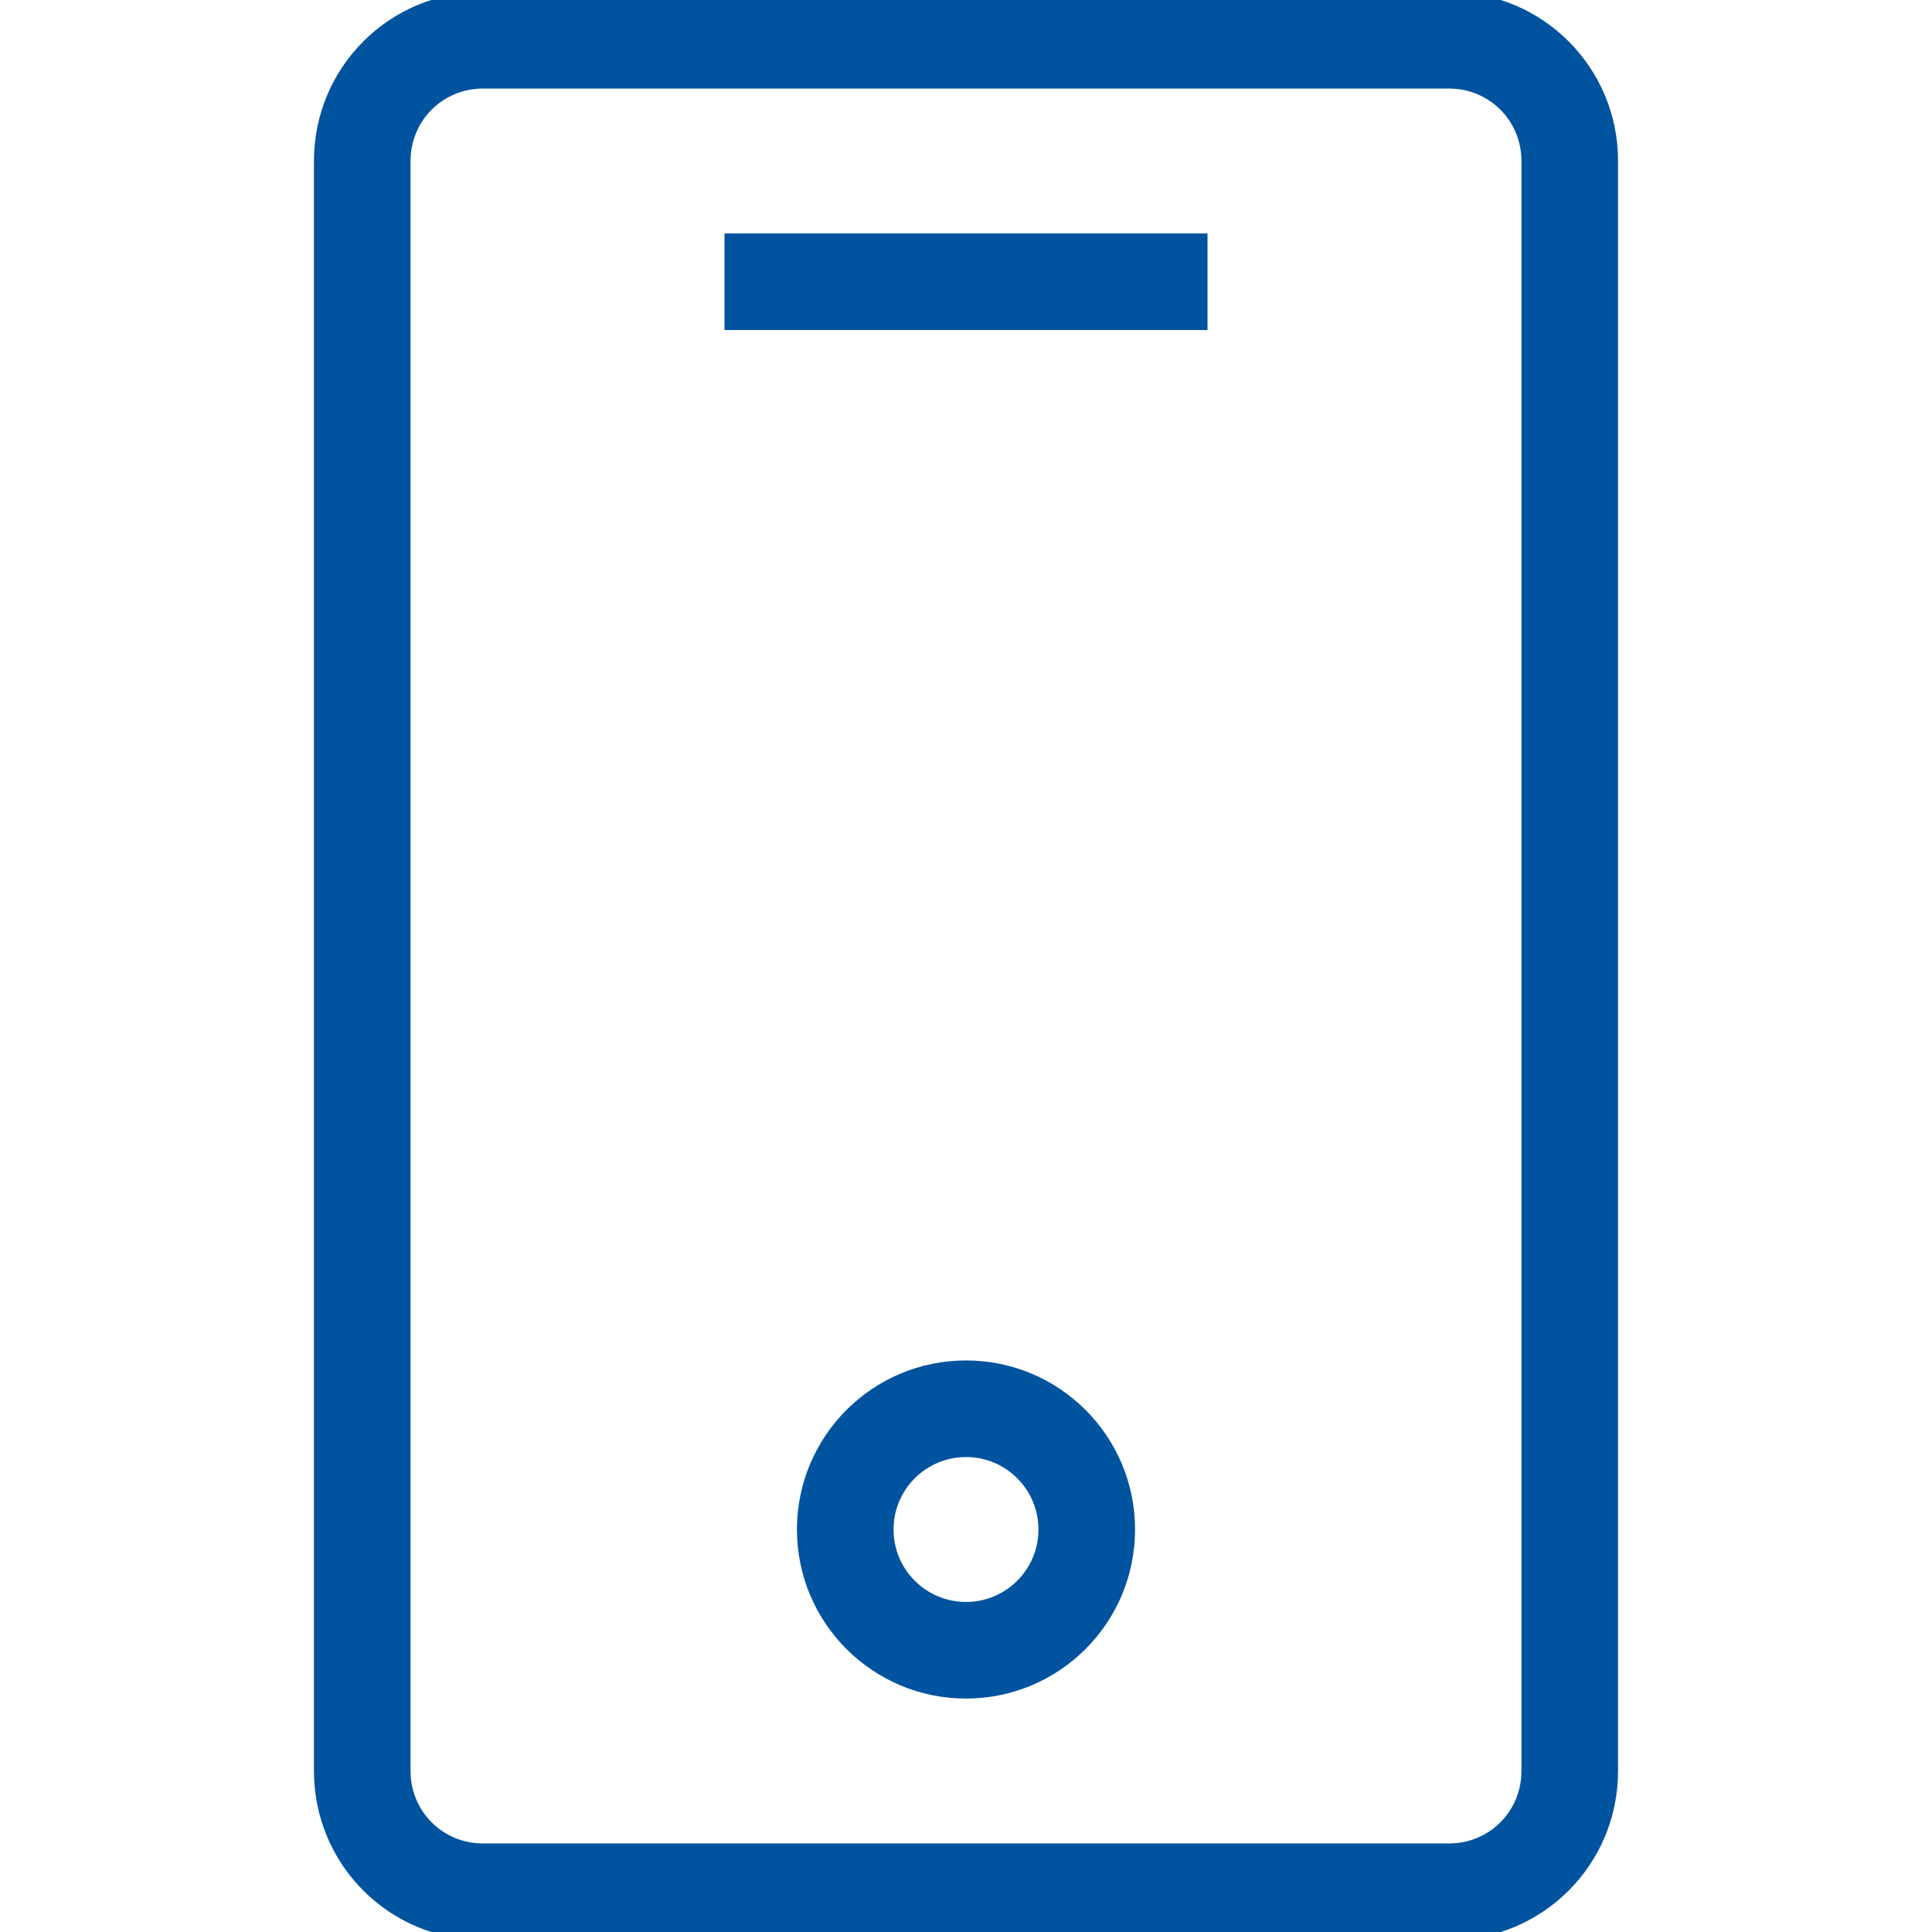
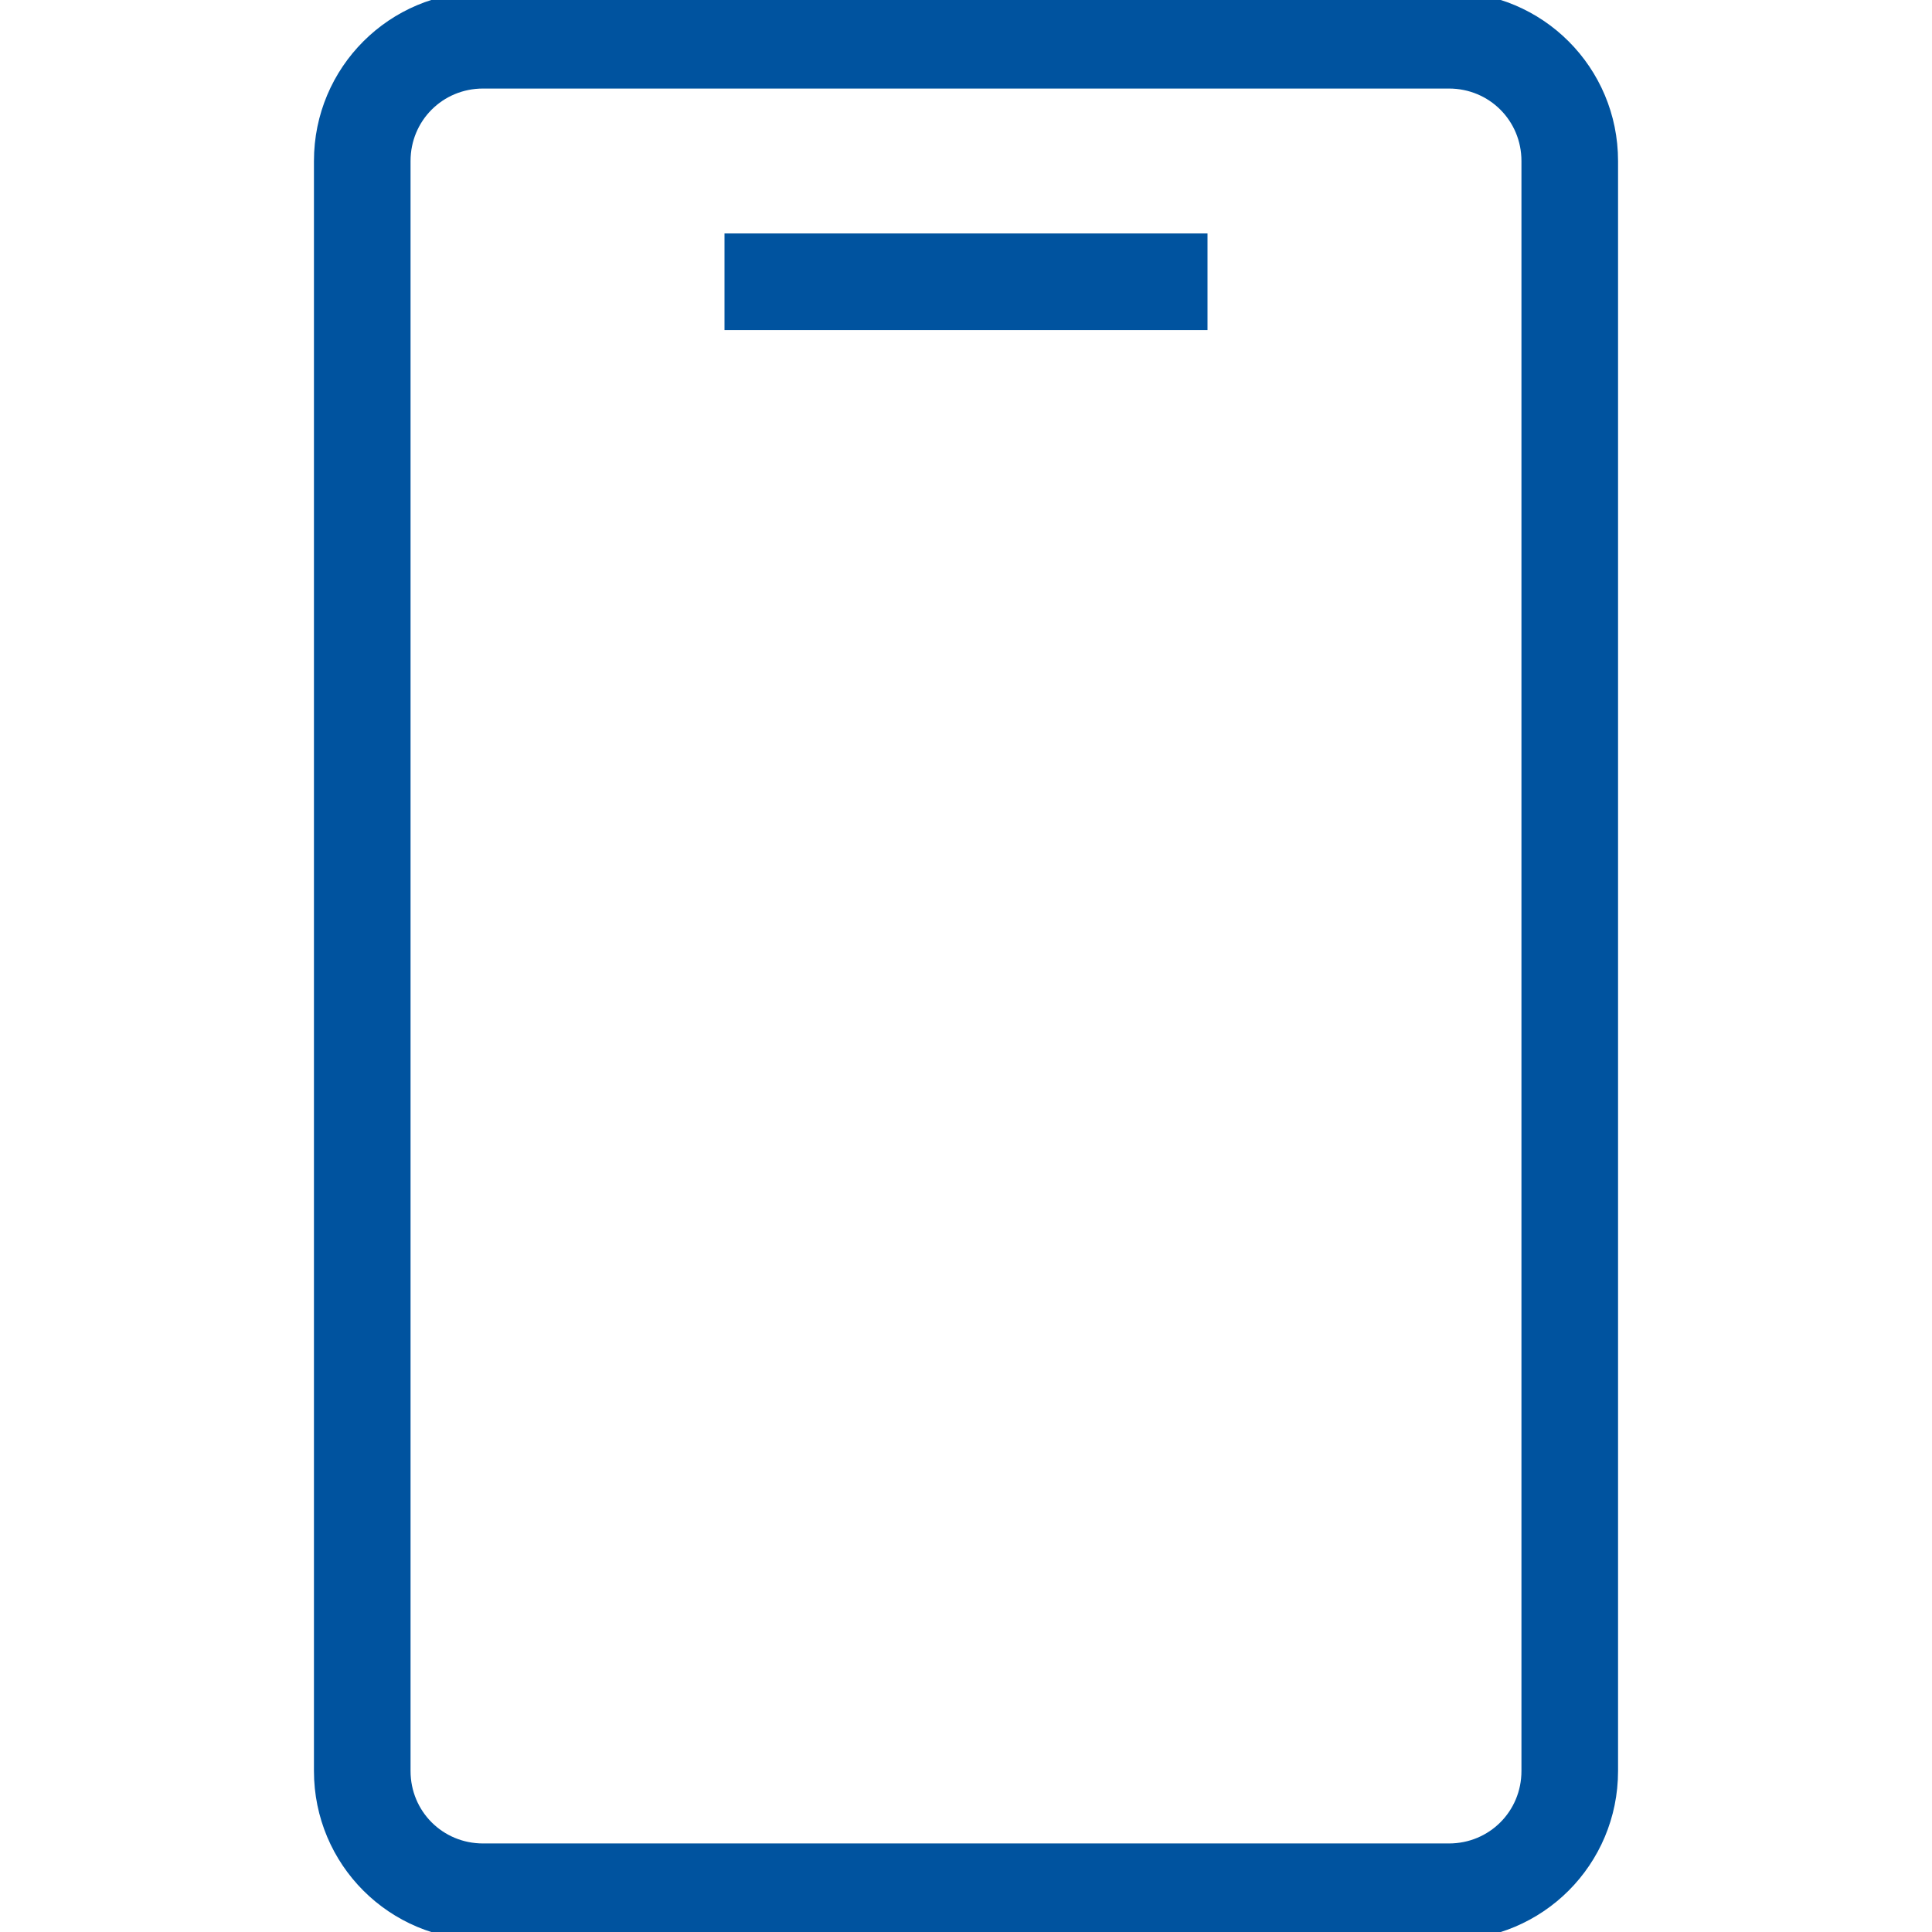
<svg xmlns="http://www.w3.org/2000/svg" width="24px" height="24px" viewBox="0 0 24 24" version="1.1">
  <title>Mobile</title>
  <desc>Created with Sketch.</desc>
  <g id="Mobile" stroke="none" stroke-width="1" fill="none" fill-rule="evenodd">
    <g transform="translate(3, -1)" fill="#00539F" fill-rule="nonzero">
      <path d="M0.9,23 L0.9,3 C0.9,1.837 1.837,0.9 3,0.9 L15,0.9 C16.163,0.9 17.1,1.837 17.1,3 L17.1,23 C17.1,24.163 16.163,25.1 15,25.1 L3,25.1 C1.837,25.1 0.9,24.163 0.9,23 Z M2.1,23 C2.1,23.501 2.499,23.9 3,23.9 L15,23.9 C15.501,23.9 15.9,23.501 15.9,23 L15.9,3 C15.9,2.499 15.501,2.1 15,2.1 L3,2.1 C2.499,2.1 2.1,2.499 2.1,3 L2.1,23 Z" id="Stroke-1" />
-       <path d="M11.1,20 C11.1,21.16 10.16,22.1 9,22.1 C7.84,22.1 6.9,21.16 6.9,20 C6.9,18.84 7.84,17.9 9,17.9 C10.16,17.9 11.1,18.84 11.1,20 Z M9.9,20 C9.9,19.503 9.497,19.1 9,19.1 C8.503,19.1 8.1,19.503 8.1,20 C8.1,20.497 8.503,20.9 9,20.9 C9.497,20.9 9.9,20.497 9.9,20 Z" id="Stroke-3" />
      <polygon id="Stroke-5" points="6 5.1 12 5.1 12 3.9 6 3.9" />
    </g>
  </g>
</svg>